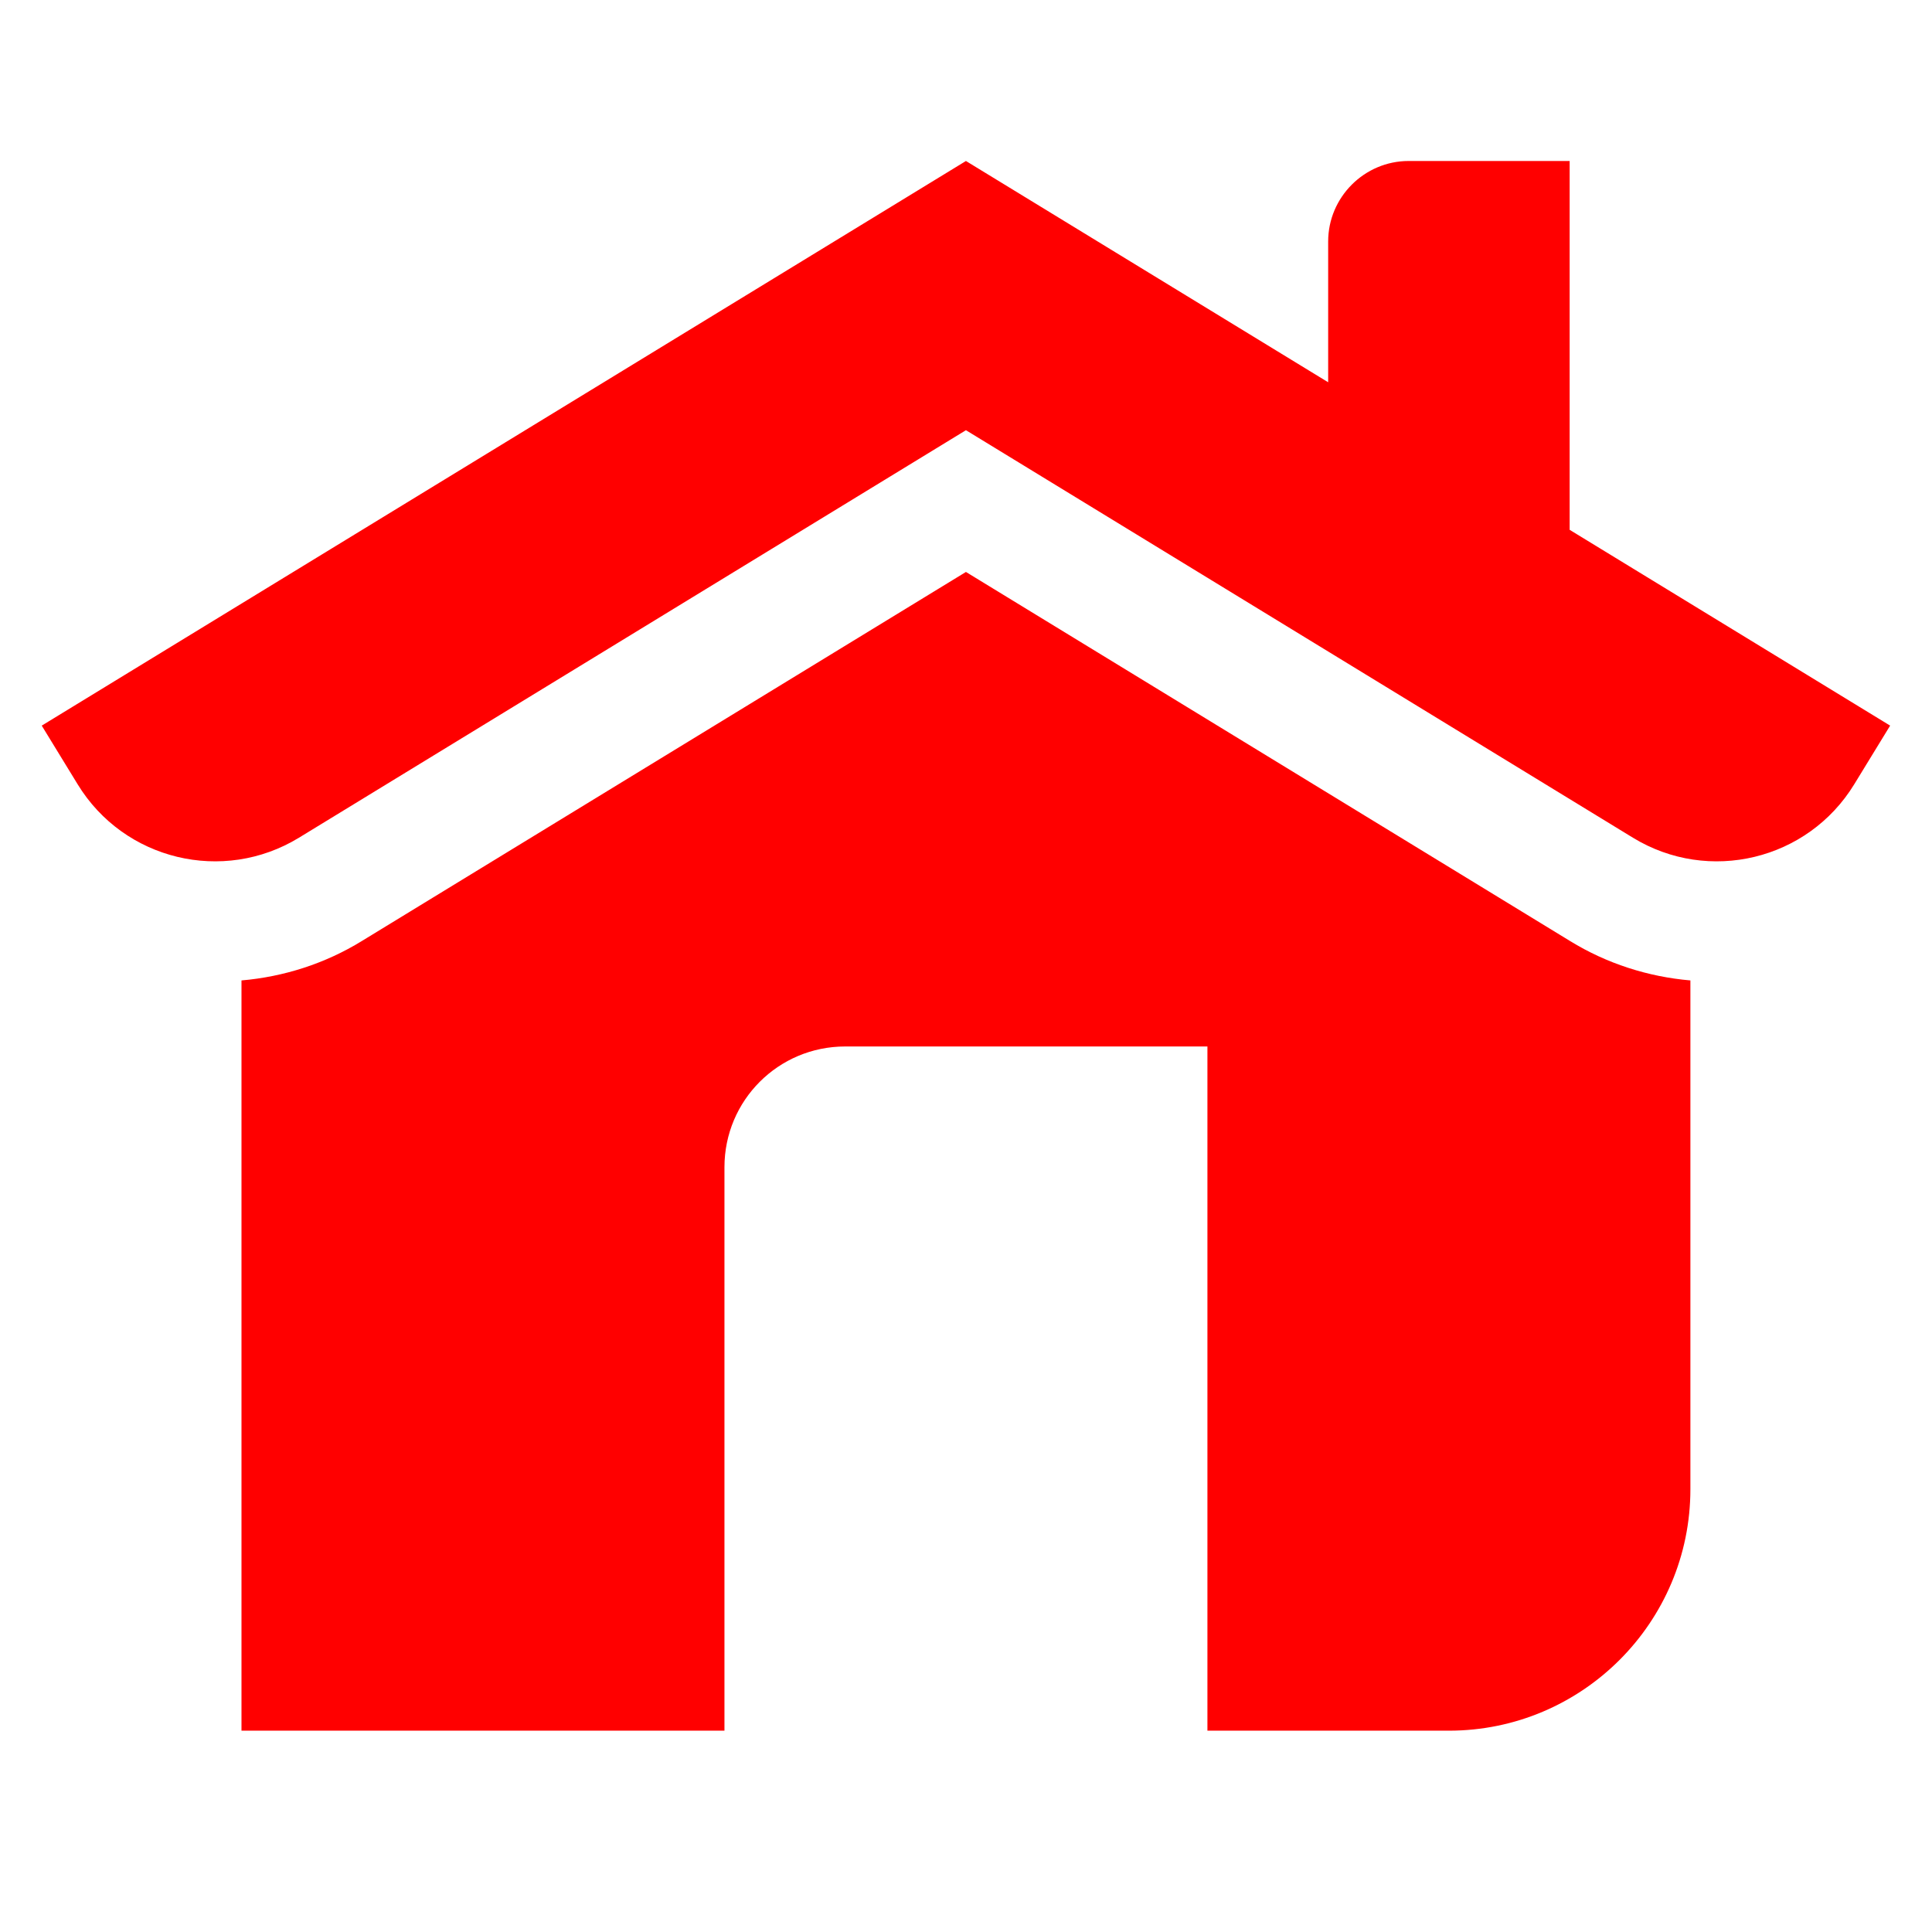
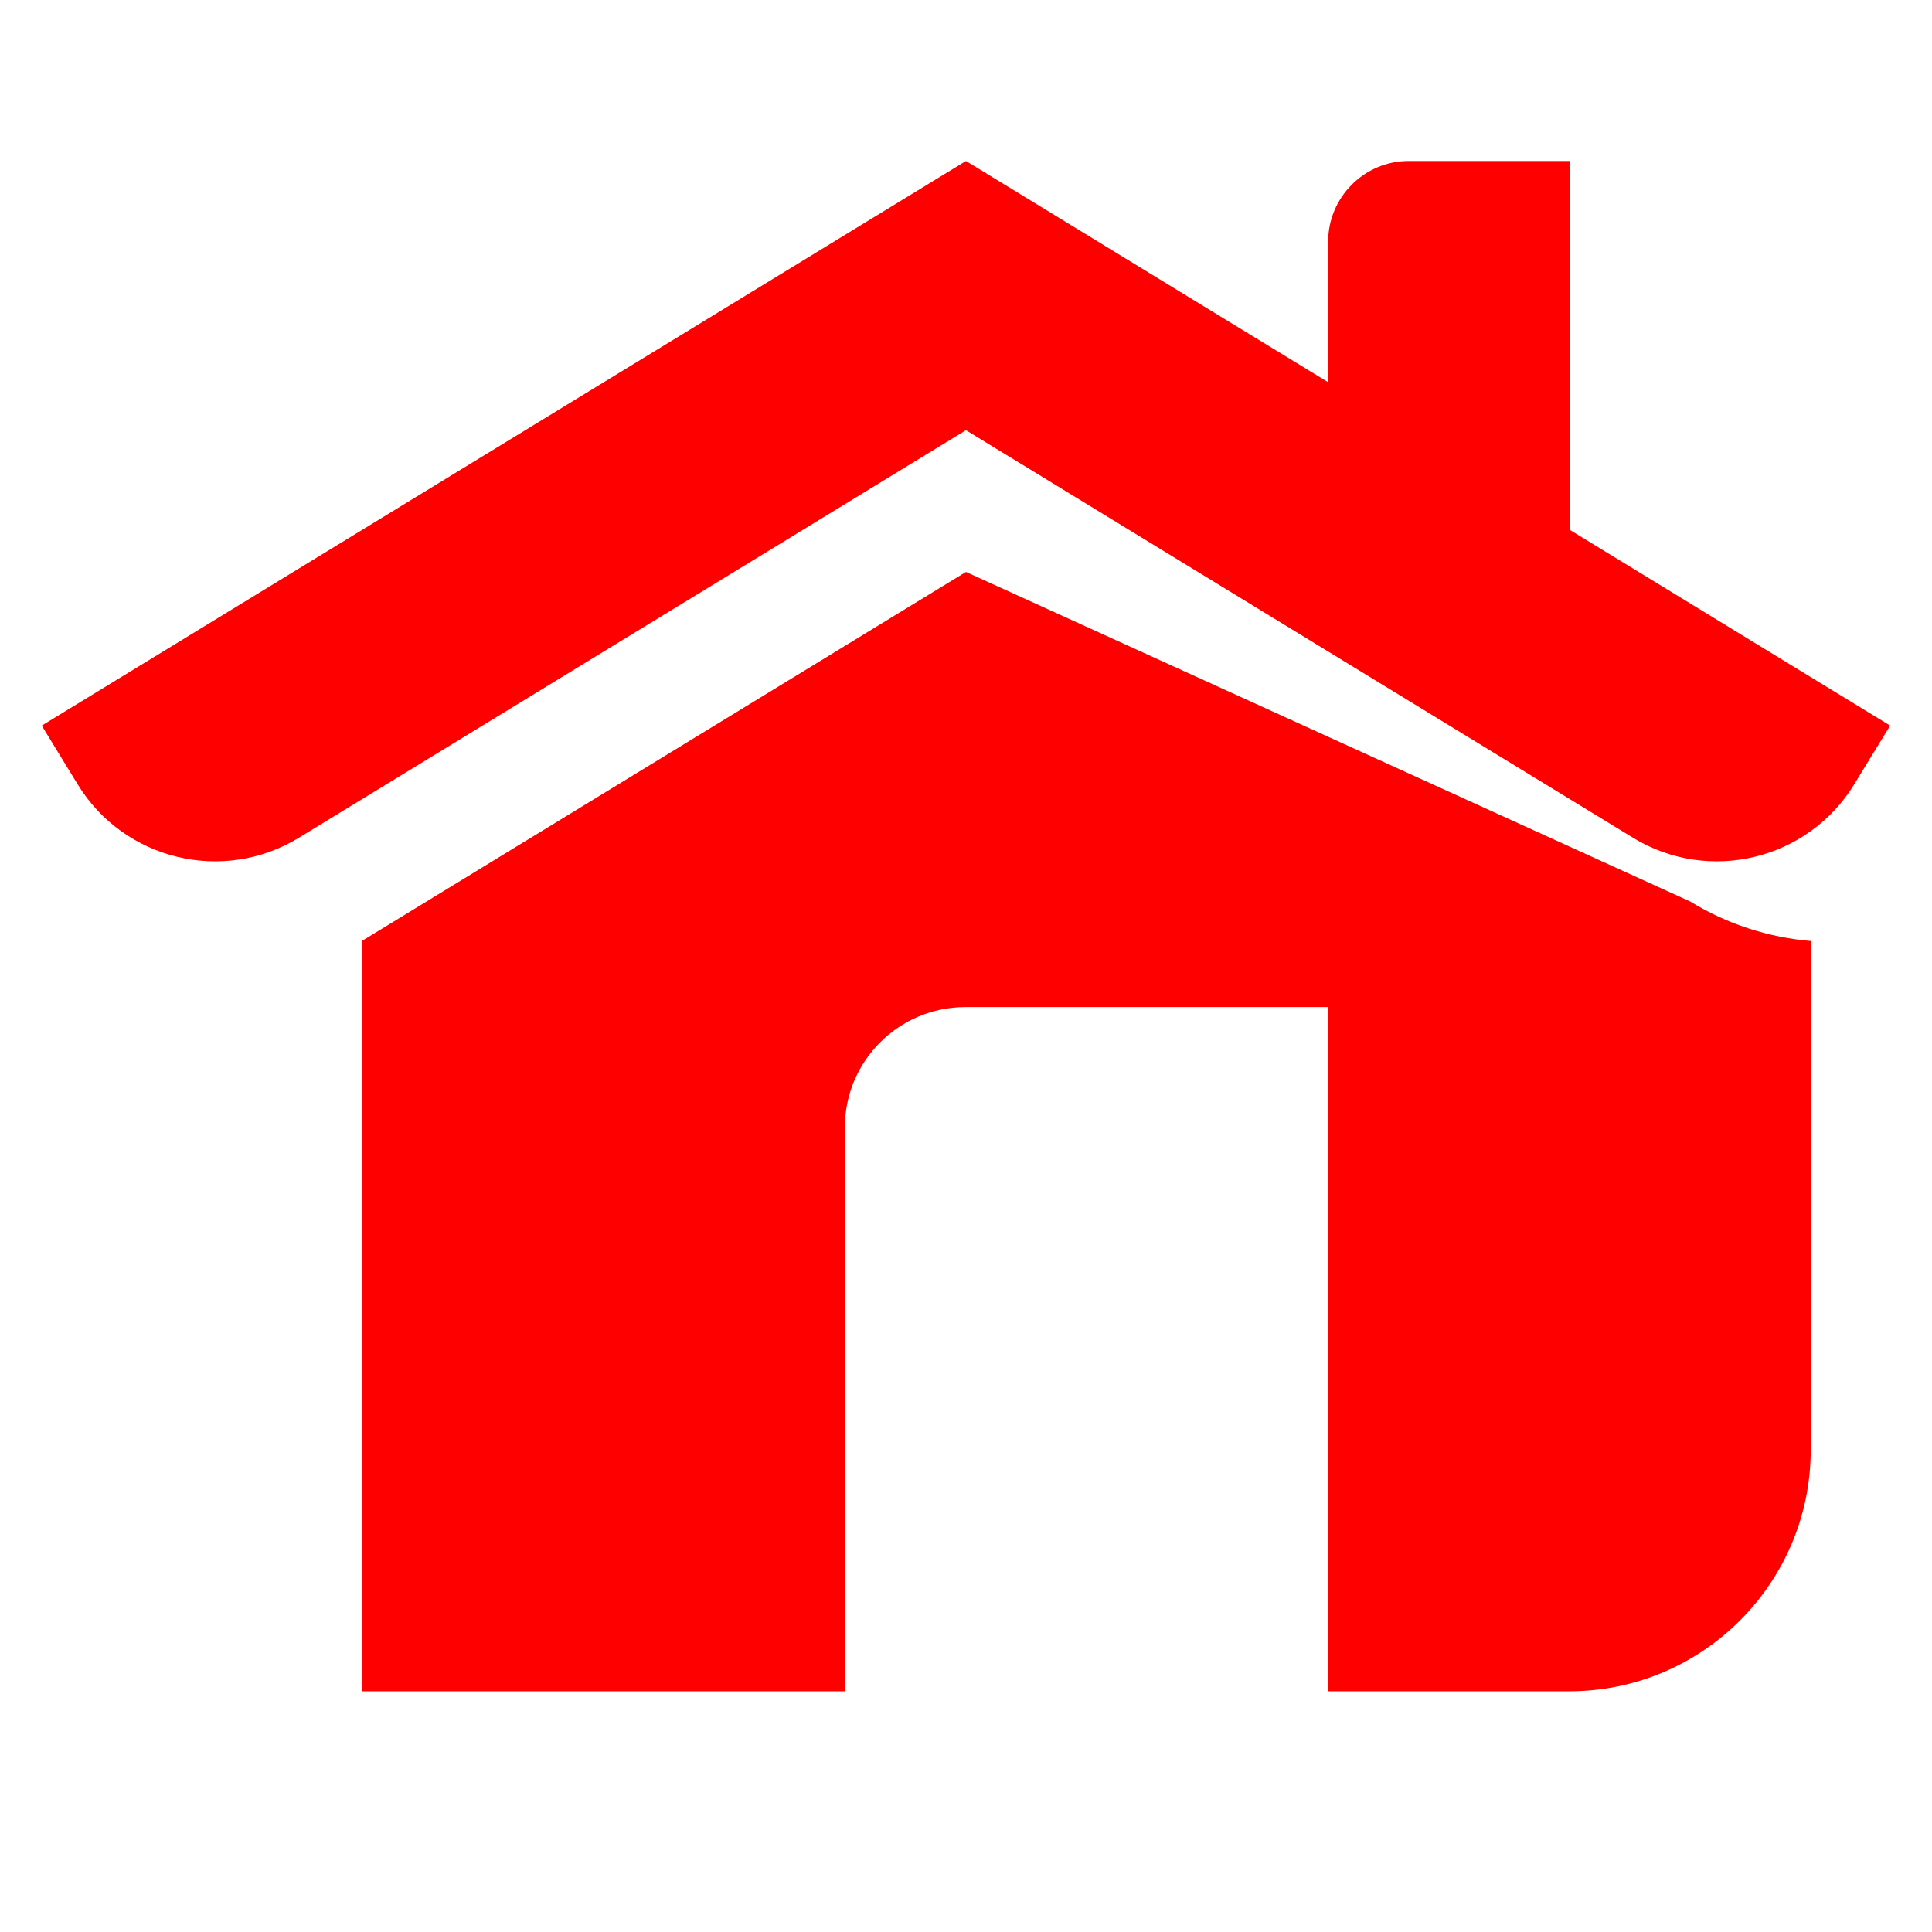
<svg xmlns="http://www.w3.org/2000/svg" viewBox="0,0,256,256" width="96px" height="96px" fill-rule="nonzero">
  <g fill="red" fill-rule="nonzero" stroke="none" stroke-width="1" stroke-linecap="butt" stroke-linejoin="miter" stroke-miterlimit="10" stroke-dasharray="" stroke-dashoffset="0" font-family="none" font-weight="none" font-size="none" text-anchor="none" style="mix-blend-mode: normal">
    <g transform="scale(5.333,5.333)">
-       <path d="M24,4l-22.963,14.029l0.893,1.459c1.152,1.884 3.613,2.477 5.498,1.326l16.572,-10.125l16.572,10.125c1.884,1.151 4.345,0.558 5.498,-1.326l0.893,-1.459l-7.963,-4.865v-9.164h-4c-1.1,0 -2,0.9 -2,2v3.498zM24,14.211l-15.01,9.17c-0.91,0.56 -1.94,0.889 -2.99,0.979v18.641h12v-14c0,-1.66 1.34,-3 3,-3h9v17h6c3.31,0 6,-2.69 6,-6v-12.641c-1.05,-0.09 -2.08,-0.419 -2.99,-0.979z" />
+       <path d="M24,4l-22.963,14.029l0.893,1.459c1.152,1.884 3.613,2.477 5.498,1.326l16.572,-10.125l16.572,10.125c1.884,1.151 4.345,0.558 5.498,-1.326l0.893,-1.459l-7.963,-4.865v-9.164h-4c-1.1,0 -2,0.9 -2,2v3.498zM24,14.211l-15.01,9.17v18.641h12v-14c0,-1.66 1.34,-3 3,-3h9v17h6c3.31,0 6,-2.69 6,-6v-12.641c-1.05,-0.09 -2.08,-0.419 -2.99,-0.979z" />
    </g>
  </g>
</svg>